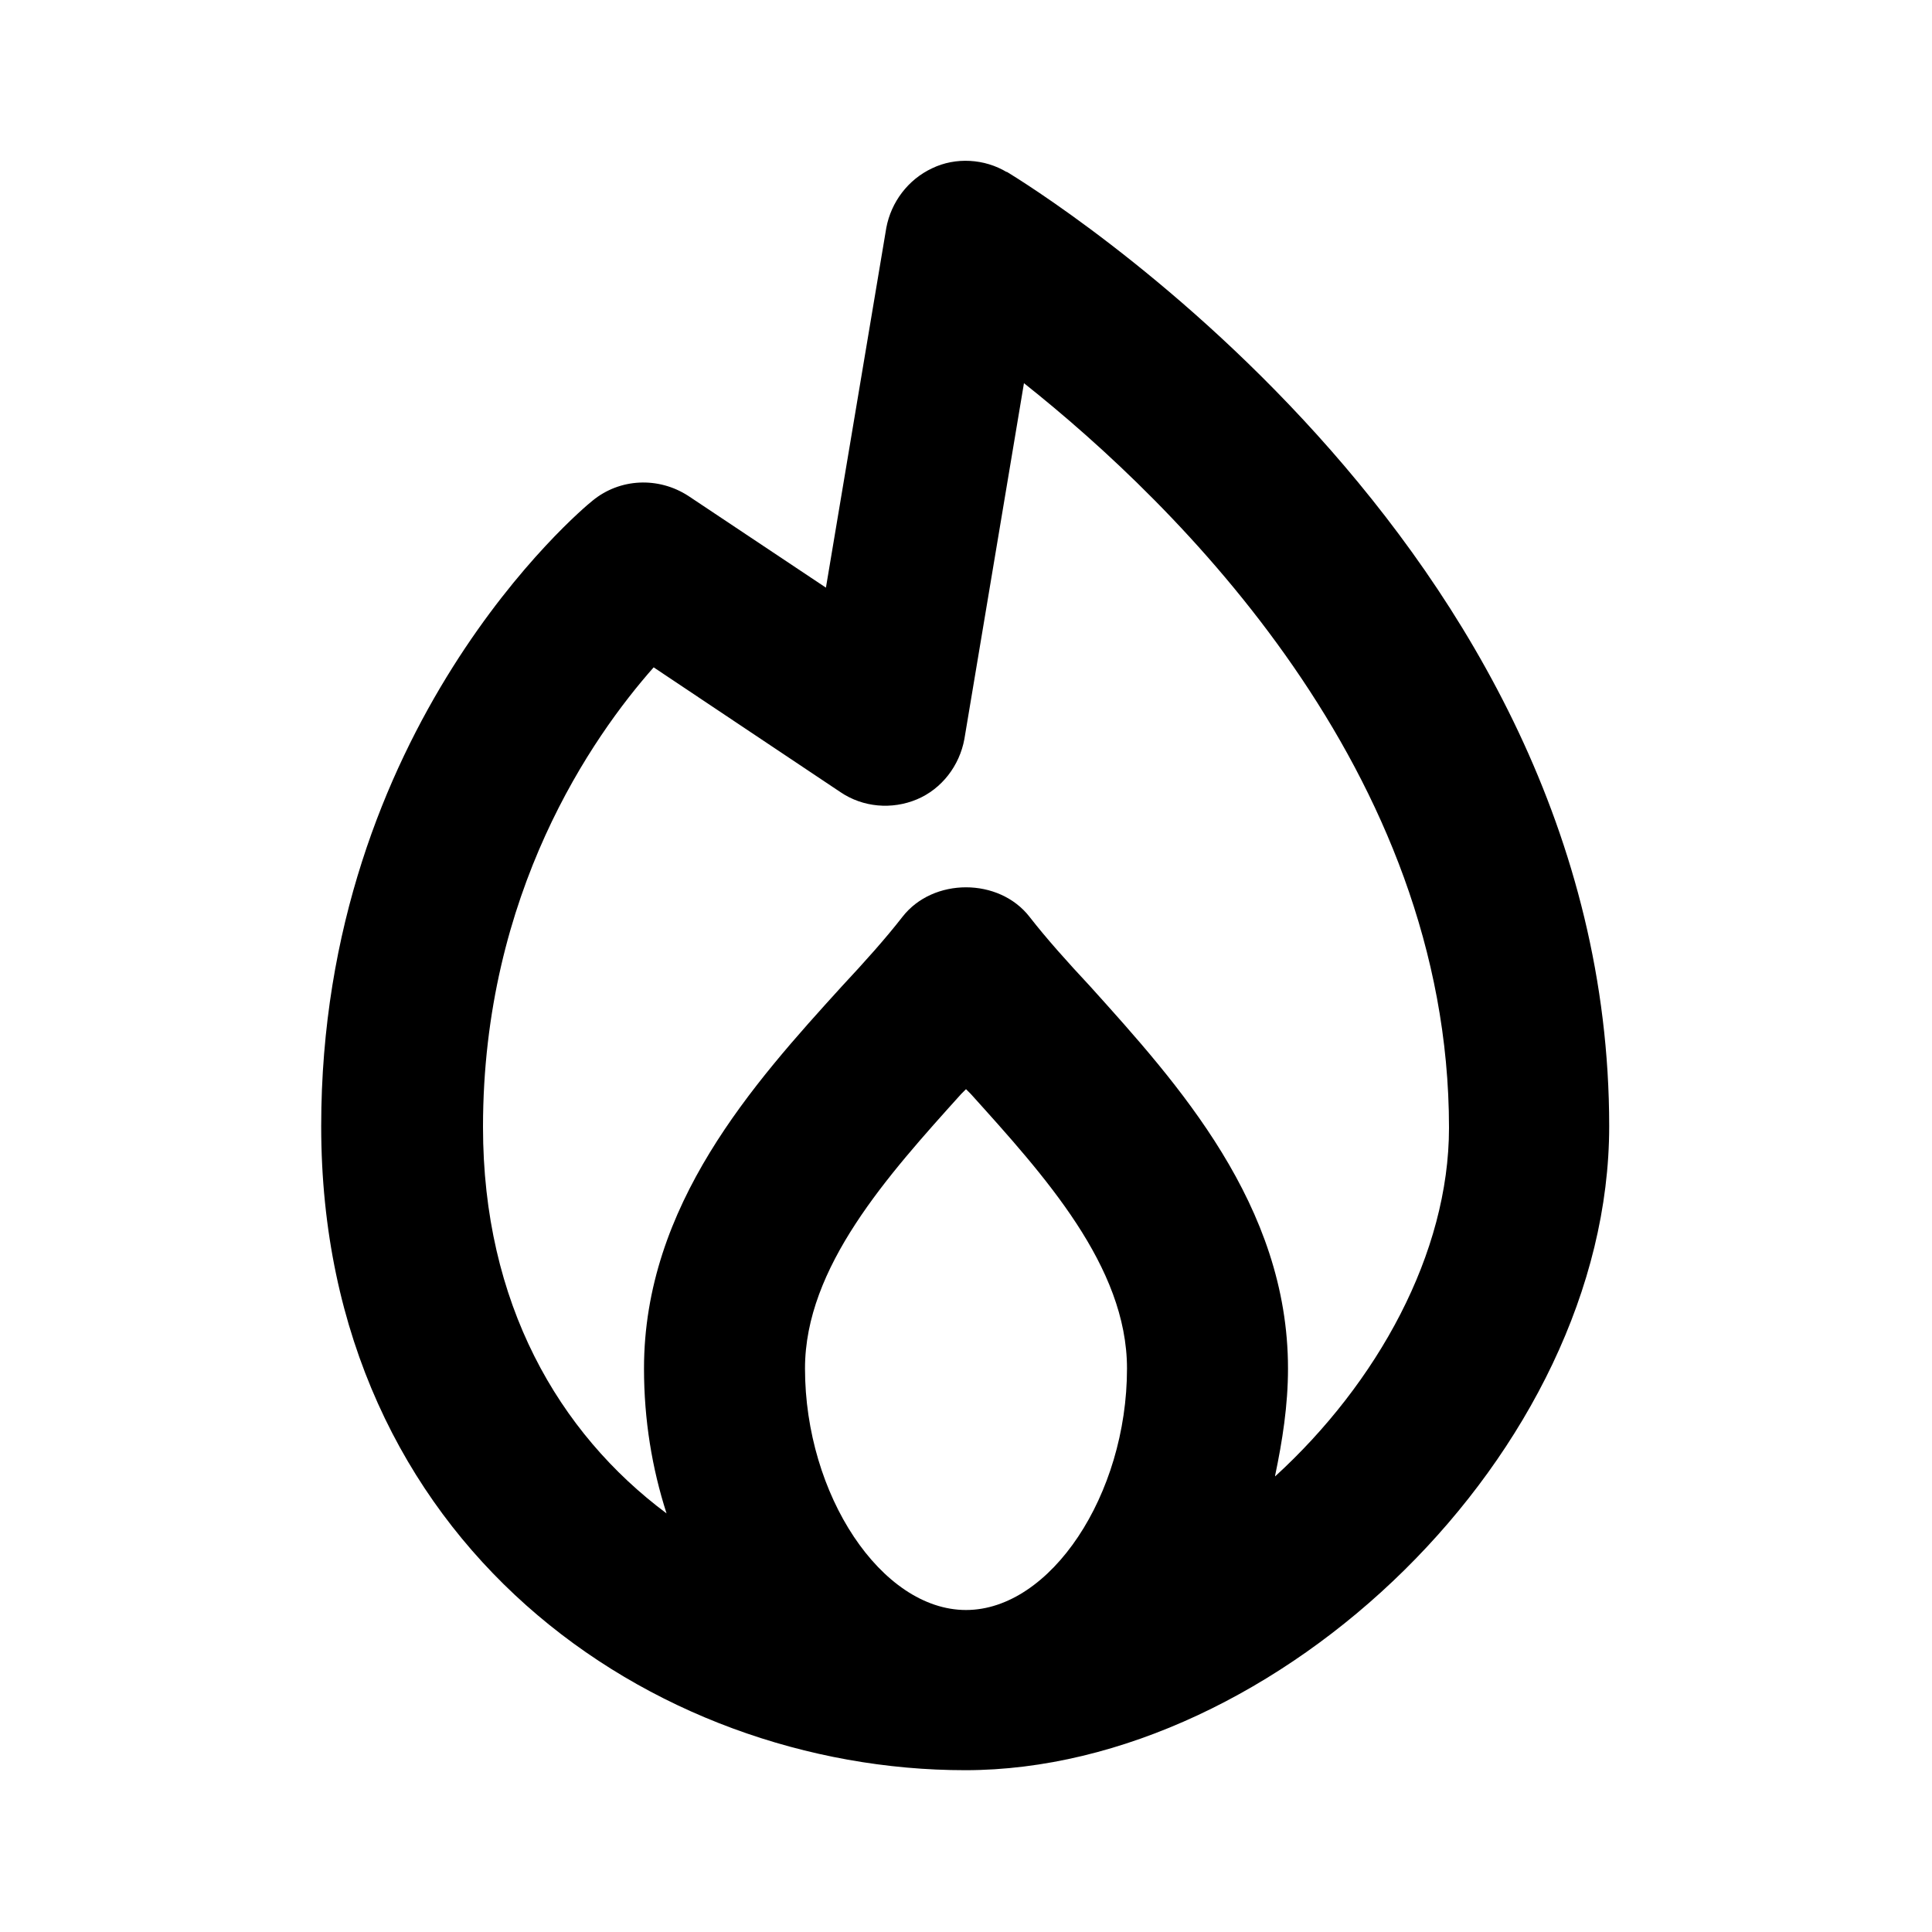
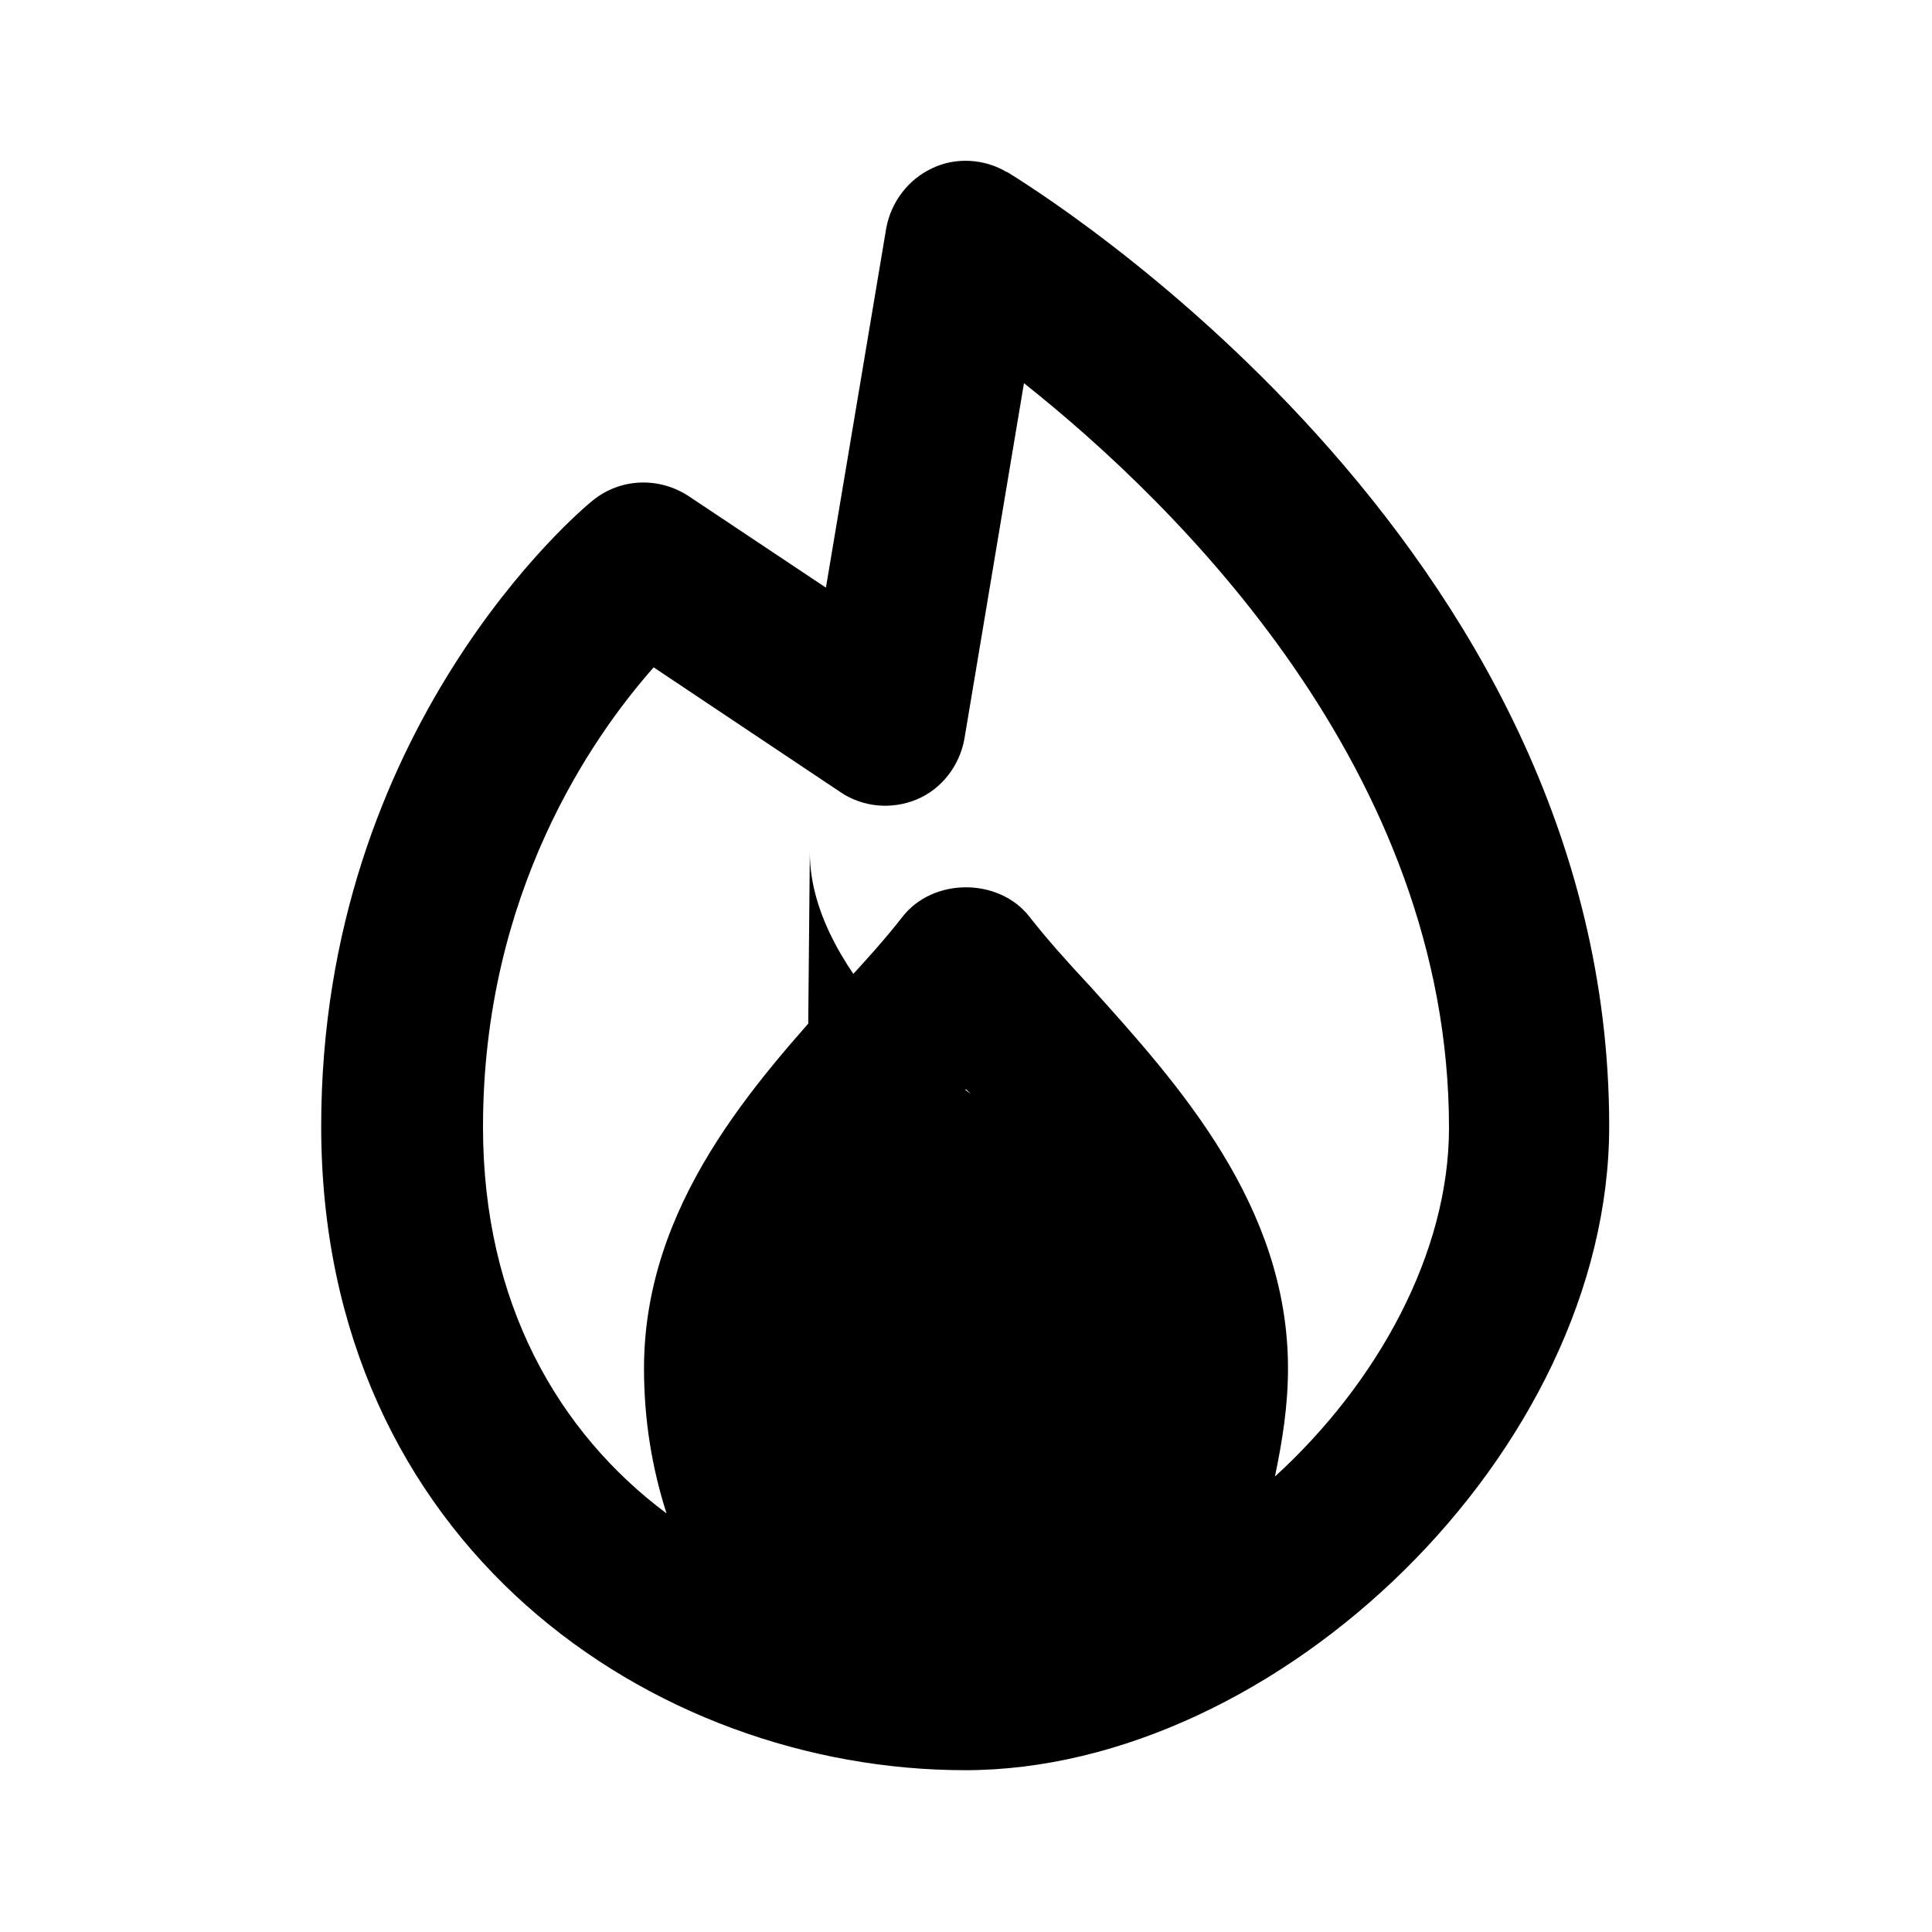
<svg xmlns="http://www.w3.org/2000/svg" viewBox="0 0 24 24">
-   <path d="m12.51 2.14c-.28-.17-.64-.19-.93-.05-.3.14-.51.42-.57.74l-.75 4.47-1.71-1.14c-.37-.24-.85-.22-1.19.06-.14.11-3.37 2.82-3.37 7.77 0 5.2 4.12 8 8 8s8-3.96 8-8c0-7.28-7.18-11.67-7.49-11.86zm-2.51 14.86c0-1.26 1.03-2.4 1.94-3.41.02-.02.04-.04.06-.06l.06.06c.91 1.01 1.94 2.14 1.94 3.41 0 1.57-.95 3-2 3s-2-1.43-2-3zm5.84 1.33c.09-.43.16-.87.16-1.33 0-2.03-1.37-3.54-2.46-4.75-.28-.3-.54-.59-.75-.86-.38-.49-1.2-.49-1.58 0-.21.27-.47.56-.75.86-1.1 1.21-2.46 2.72-2.46 4.75 0 .64.1 1.24.28 1.8-1.34-1-2.28-2.61-2.28-4.8 0-2.91 1.36-4.85 2.12-5.71l2.32 1.55c.28.19.64.22.95.09s.53-.42.59-.75l.74-4.42c1.89 1.5 5.28 4.81 5.28 9.25 0 1.56-.89 3.17-2.16 4.33z" />
+   <path d="m12.51 2.14c-.28-.17-.64-.19-.93-.05-.3.14-.51.42-.57.74l-.75 4.47-1.71-1.14c-.37-.24-.85-.22-1.19.06-.14.11-3.37 2.82-3.37 7.77 0 5.2 4.12 8 8 8s8-3.96 8-8c0-7.28-7.18-11.67-7.49-11.86zm-2.51 14.86c0-1.26 1.03-2.4 1.94-3.41.02-.02.04-.04.06-.06l.06.06s-2-1.43-2-3zm5.84 1.33c.09-.43.16-.87.16-1.33 0-2.03-1.37-3.54-2.46-4.75-.28-.3-.54-.59-.75-.86-.38-.49-1.2-.49-1.58 0-.21.27-.47.56-.75.86-1.1 1.21-2.46 2.72-2.46 4.75 0 .64.1 1.24.28 1.8-1.34-1-2.28-2.61-2.28-4.8 0-2.91 1.36-4.85 2.12-5.71l2.32 1.55c.28.19.64.22.95.09s.53-.42.59-.75l.74-4.42c1.89 1.5 5.28 4.81 5.28 9.25 0 1.56-.89 3.17-2.16 4.33z" />
</svg>